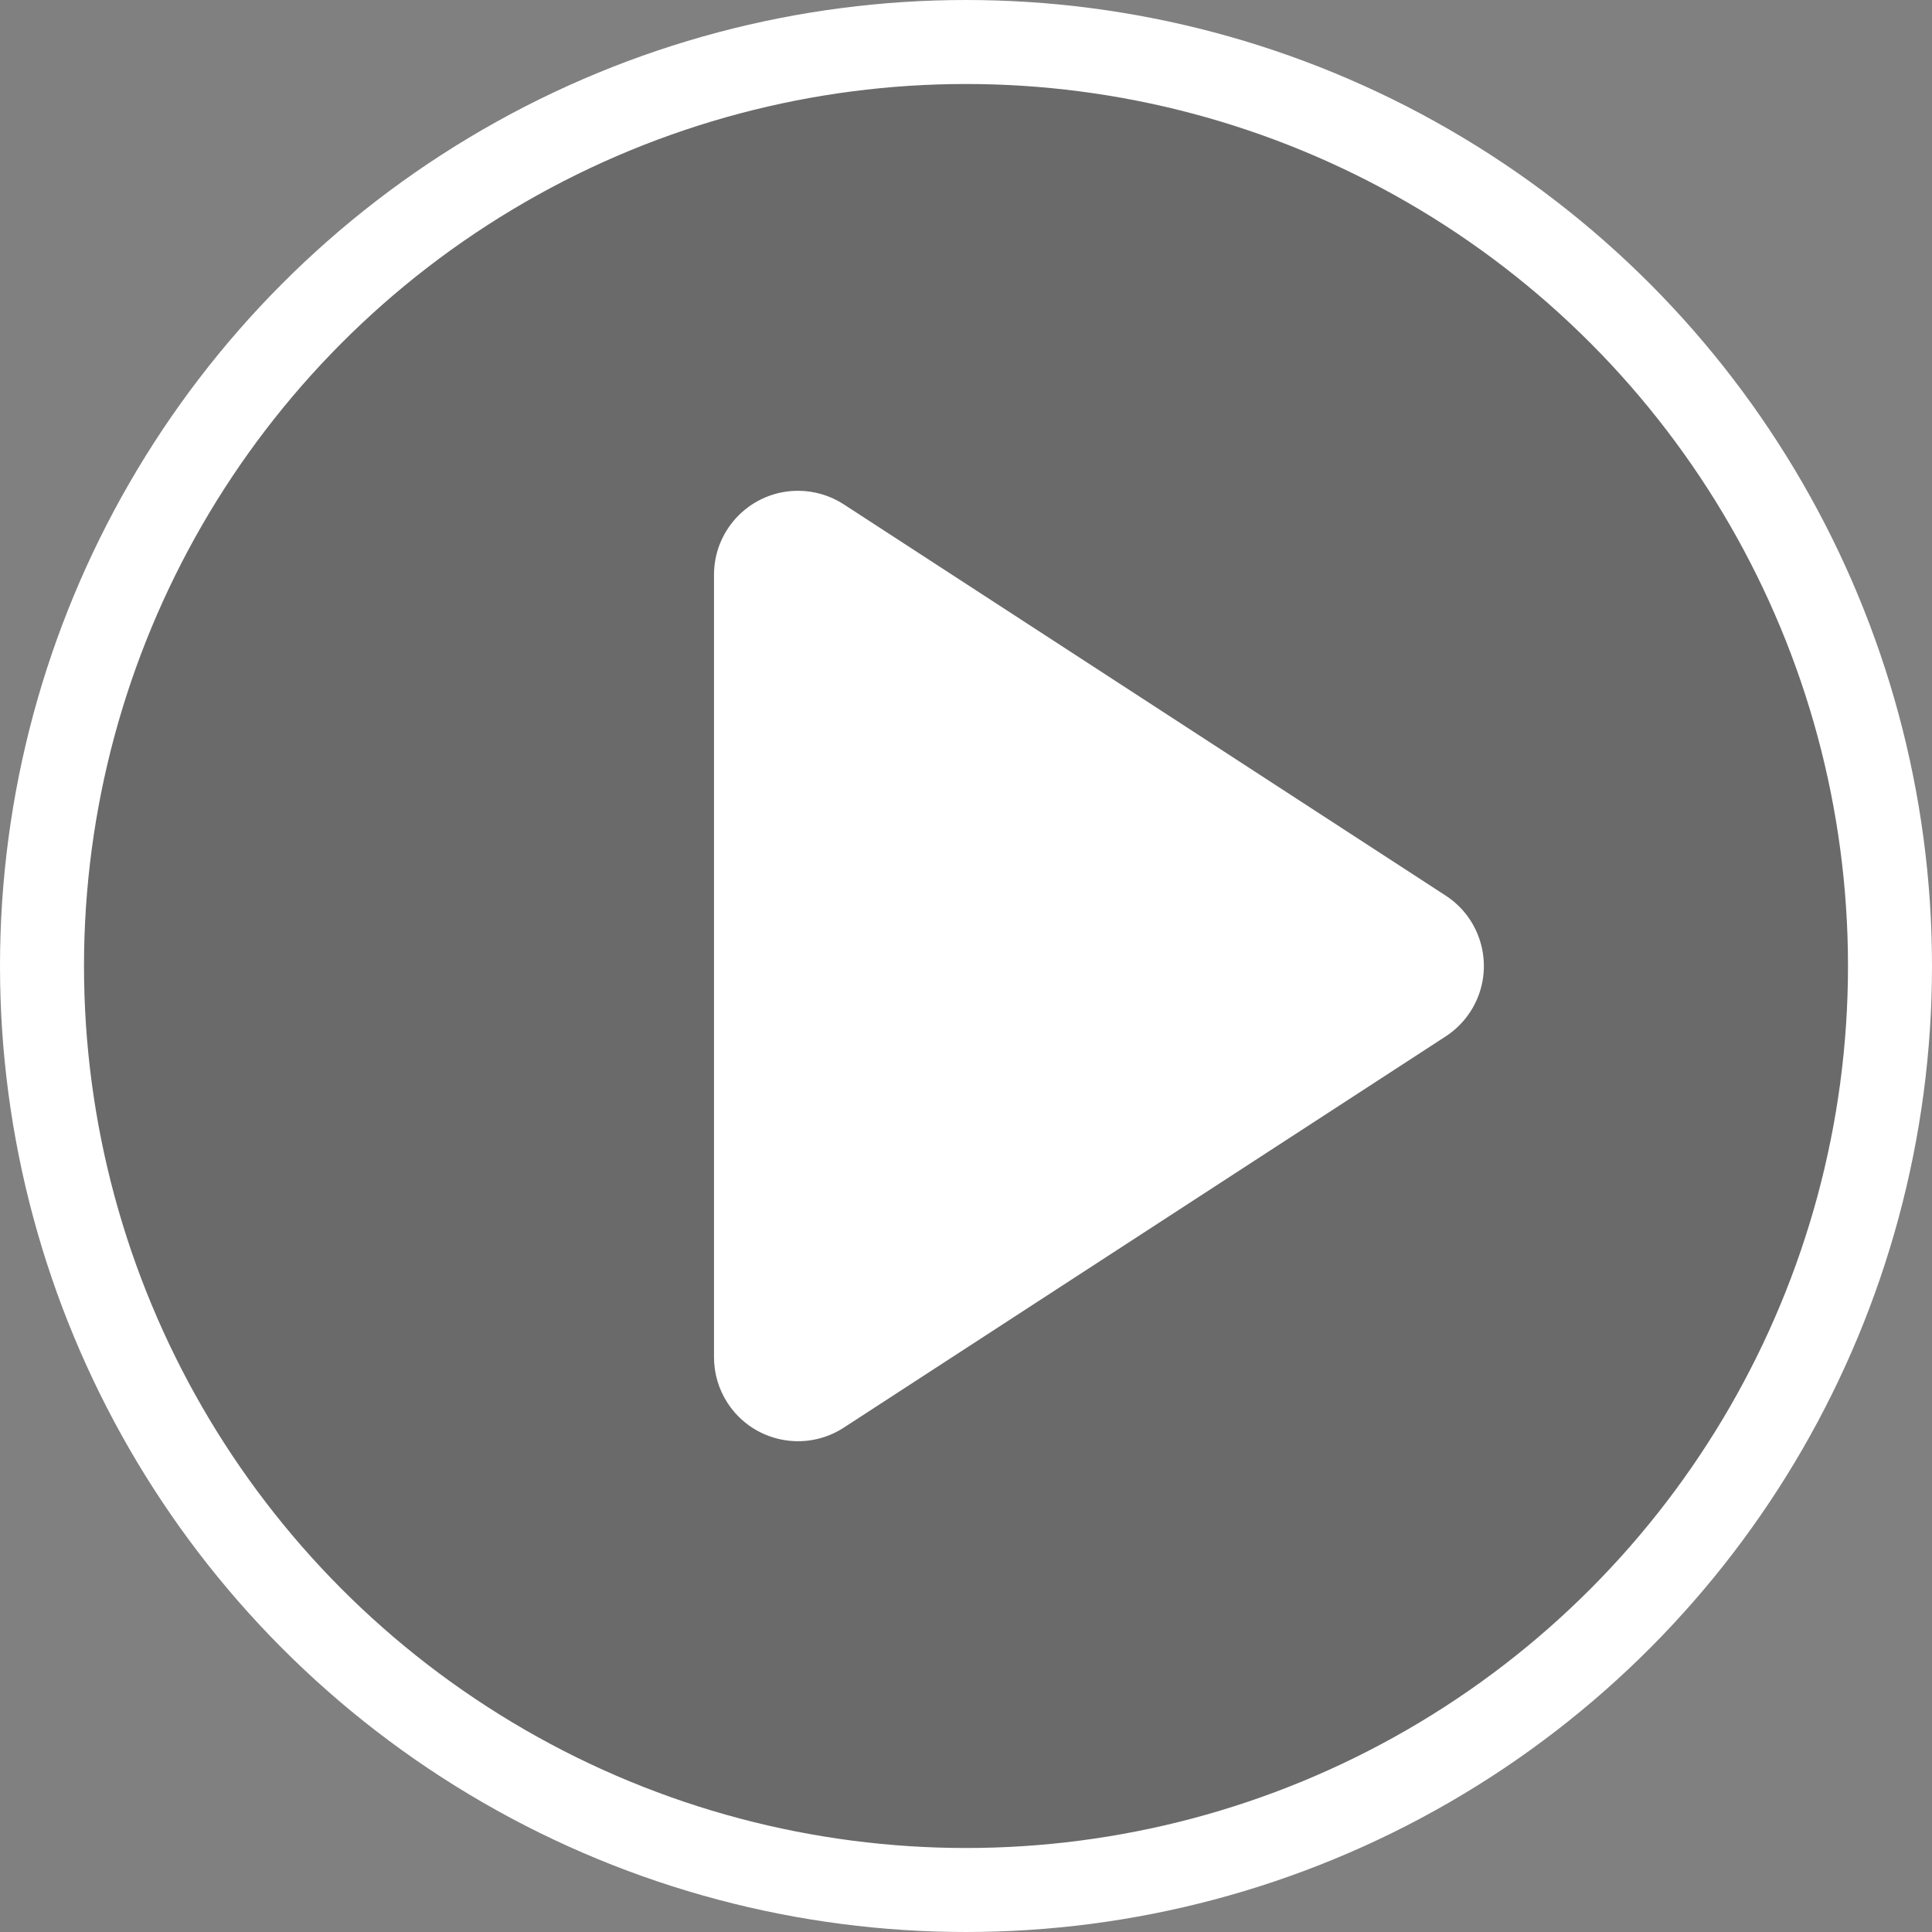
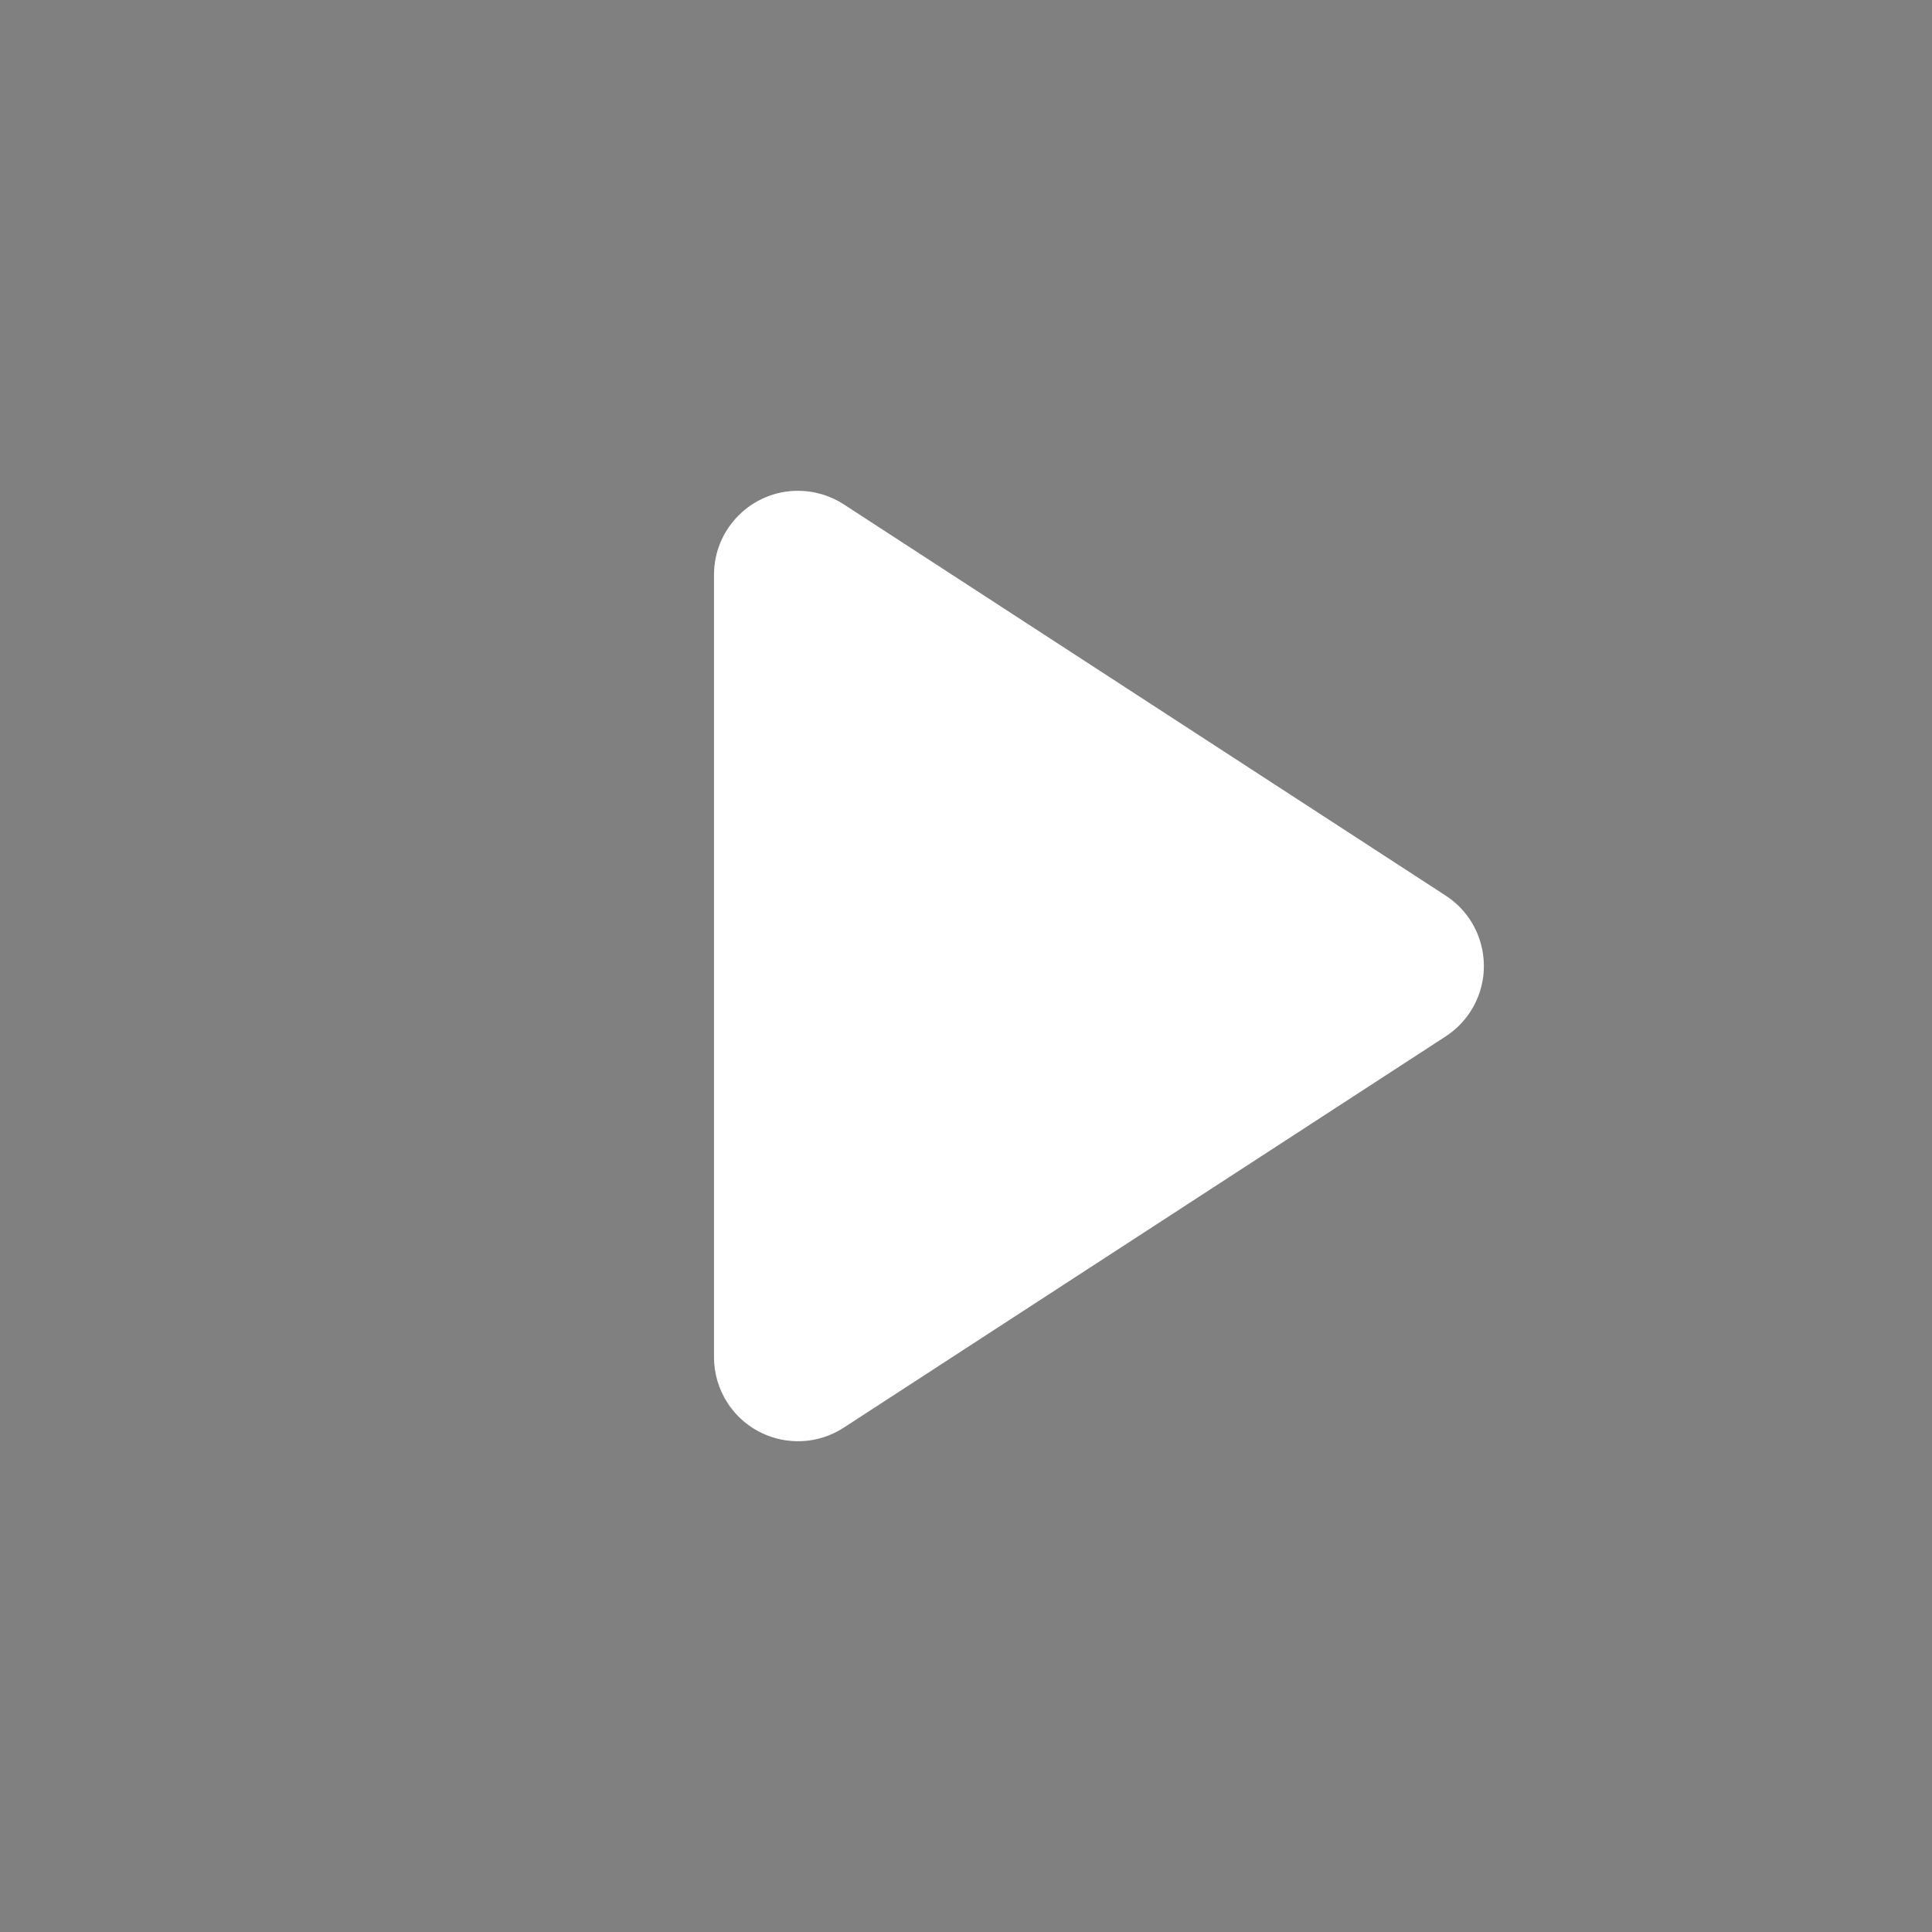
<svg xmlns="http://www.w3.org/2000/svg" width="92px" height="92px" viewBox="0 0 92 92" version="1.1">
  <rect x="0" y="0" width="92" height="92" fill="#808080" stroke="none" />
  <title>播放按钮</title>
  <desc>Created with Sketch.</desc>
  <g id="页面-1" stroke="none" stroke-width="1" fill="none" fill-rule="evenodd">
    <g id="新专题页PC" transform="translate(-1196, -1267)">
      <g id="播放按钮" transform="translate(1198, 1269)">
-         <circle id="椭圆形" stroke="#FFFFFF" stroke-width="4" fill-opacity="0.5" fill="#555555" cx="44" cy="44" r="44" />
-         <path d="M55.354,29.16 L73.983,57.82 C75.187,59.672 74.661,62.15 72.809,63.354 C72.16,63.776 71.403,64 70.629,64 L33.371,64 C31.162,64 29.371,62.209 29.371,60 C29.371,59.226 29.595,58.469 30.017,57.82 L48.646,29.16 C49.85,27.307 52.328,26.782 54.18,27.986 C54.649,28.291 55.049,28.691 55.354,29.16 Z" id="三角形" fill="#FFFFFF" transform="translate(52, 44) rotate(-270) translate(-52, -44) " />
+         <path d="M55.354,29.16 L73.983,57.82 C75.187,59.672 74.661,62.15 72.809,63.354 C72.16,63.776 71.403,64 70.629,64 L33.371,64 C31.162,64 29.371,62.209 29.371,60 C29.371,59.226 29.595,58.469 30.017,57.82 L48.646,29.16 C49.85,27.307 52.328,26.782 54.18,27.986 C54.649,28.291 55.049,28.691 55.354,29.16 " id="三角形" fill="#FFFFFF" transform="translate(52, 44) rotate(-270) translate(-52, -44) " />
      </g>
    </g>
  </g>
</svg>